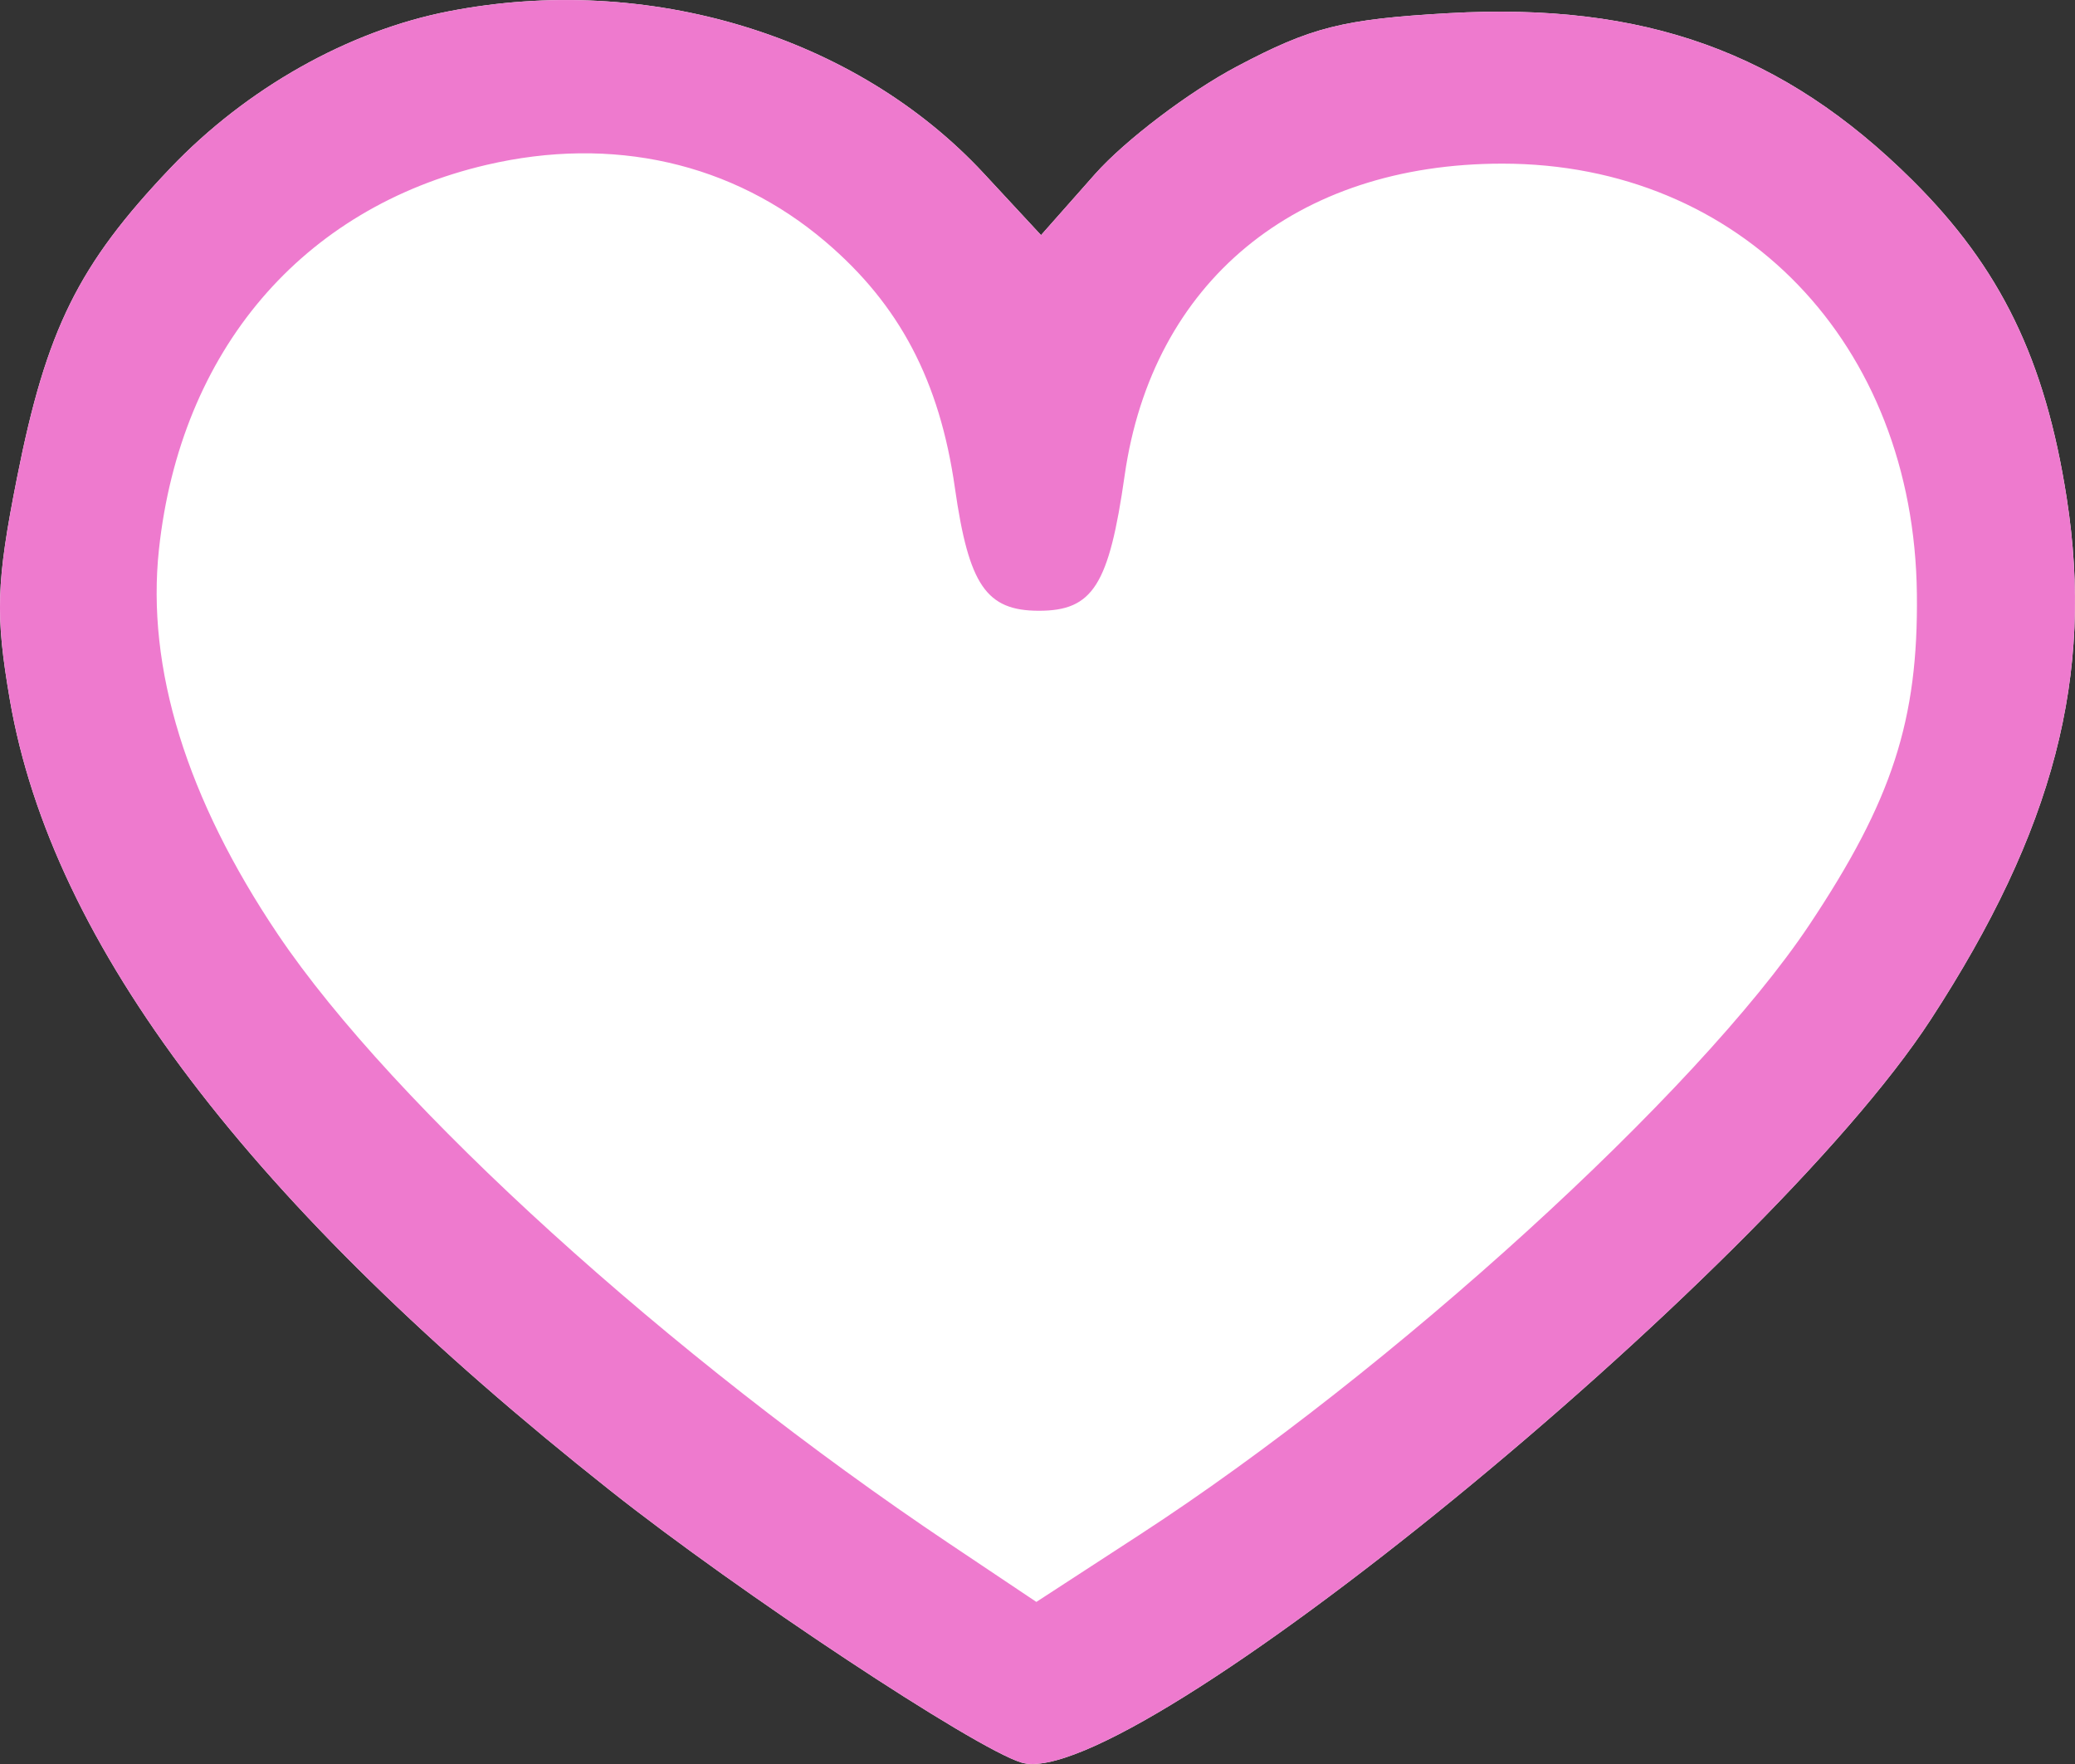
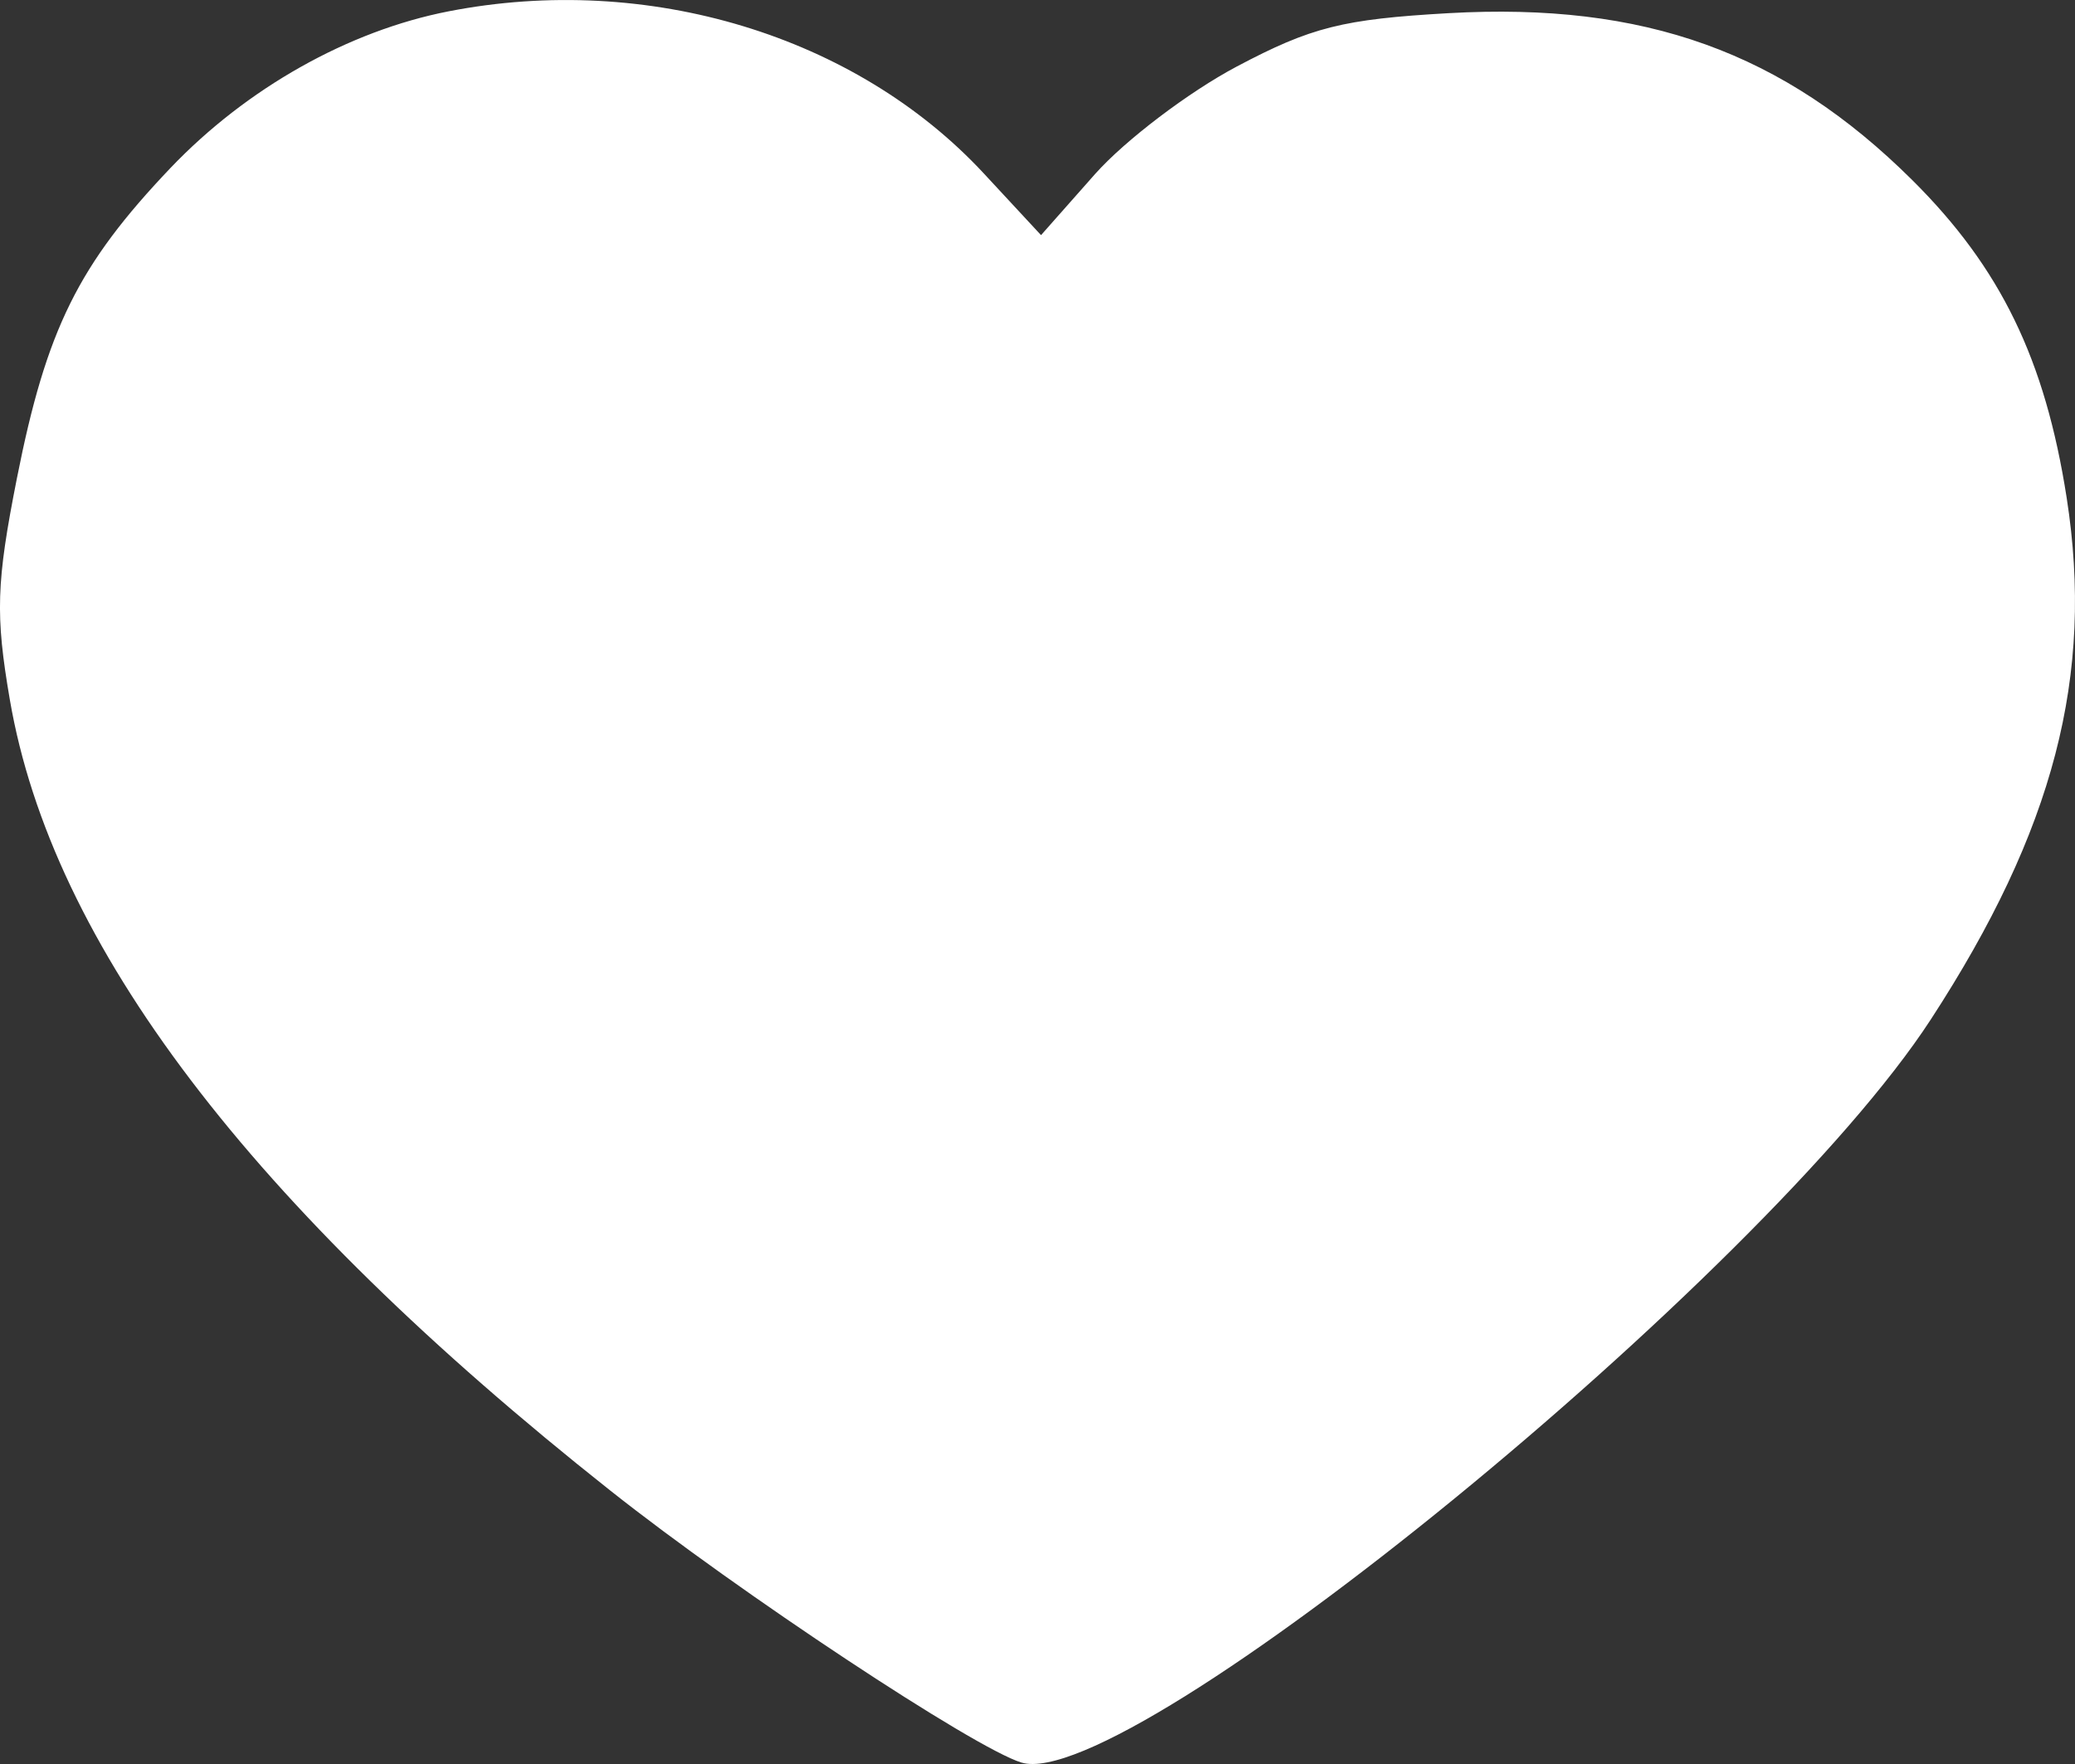
<svg xmlns="http://www.w3.org/2000/svg" width="20" height="17" viewBox="0 0 20 17" fill="none">
  <rect x="0" y="0" width="20" height="17" fill="#333333" stroke="none" />
  <path fill-rule="evenodd" clip-rule="evenodd" d="M4.325 0.109C3.358 0.297 2.375 0.851 1.641 1.621C0.755 2.552 0.447 3.173 0.163 4.609C-0.036 5.615 -0.046 5.924 0.095 6.744C0.5 9.102 2.407 11.614 5.884 14.366C7.121 15.346 9.393 16.849 9.845 16.986C10.875 17.299 17.005 12.291 18.61 9.825C19.797 8.002 20.186 6.509 19.92 4.799C19.712 3.464 19.283 2.581 18.431 1.735C17.188 0.501 15.851 0.02 13.961 0.127C12.941 0.185 12.639 0.261 11.921 0.641C11.458 0.886 10.844 1.352 10.556 1.676L10.034 2.266L9.482 1.671C8.248 0.342 6.244 -0.265 4.325 0.109Z" fill="white" />
-   <path fill-rule="evenodd" clip-rule="evenodd" d="M4.325 0.109C3.358 0.297 2.375 0.851 1.641 1.621C0.755 2.552 0.447 3.173 0.163 4.609C-0.036 5.615 -0.046 5.924 0.095 6.744C0.5 9.102 2.407 11.614 5.884 14.366C7.121 15.346 9.393 16.849 9.845 16.986C10.875 17.299 17.005 12.291 18.61 9.825C19.797 8.002 20.186 6.509 19.92 4.799C19.712 3.464 19.283 2.581 18.431 1.735C17.188 0.501 15.851 0.02 13.961 0.127C12.941 0.185 12.639 0.261 11.921 0.641C11.458 0.886 10.844 1.352 10.556 1.676L10.034 2.266L9.482 1.671C8.248 0.342 6.244 -0.265 4.325 0.109ZM4.689 1.589C2.909 2.005 1.739 3.379 1.532 5.295C1.409 6.439 1.798 7.697 2.68 9.007C3.788 10.652 6.461 13.076 9.154 14.879L9.989 15.438L10.984 14.791C13.41 13.215 16.362 10.527 17.438 8.915C18.238 7.715 18.49 6.941 18.476 5.724C18.449 3.31 16.78 1.577 14.481 1.577C12.488 1.577 11.106 2.717 10.84 4.582C10.689 5.64 10.534 5.886 10.014 5.886C9.506 5.886 9.338 5.64 9.204 4.703C9.057 3.671 8.671 2.937 7.956 2.329C7.06 1.567 5.904 1.305 4.689 1.589Z" fill="#EE7ACE" />
</svg>